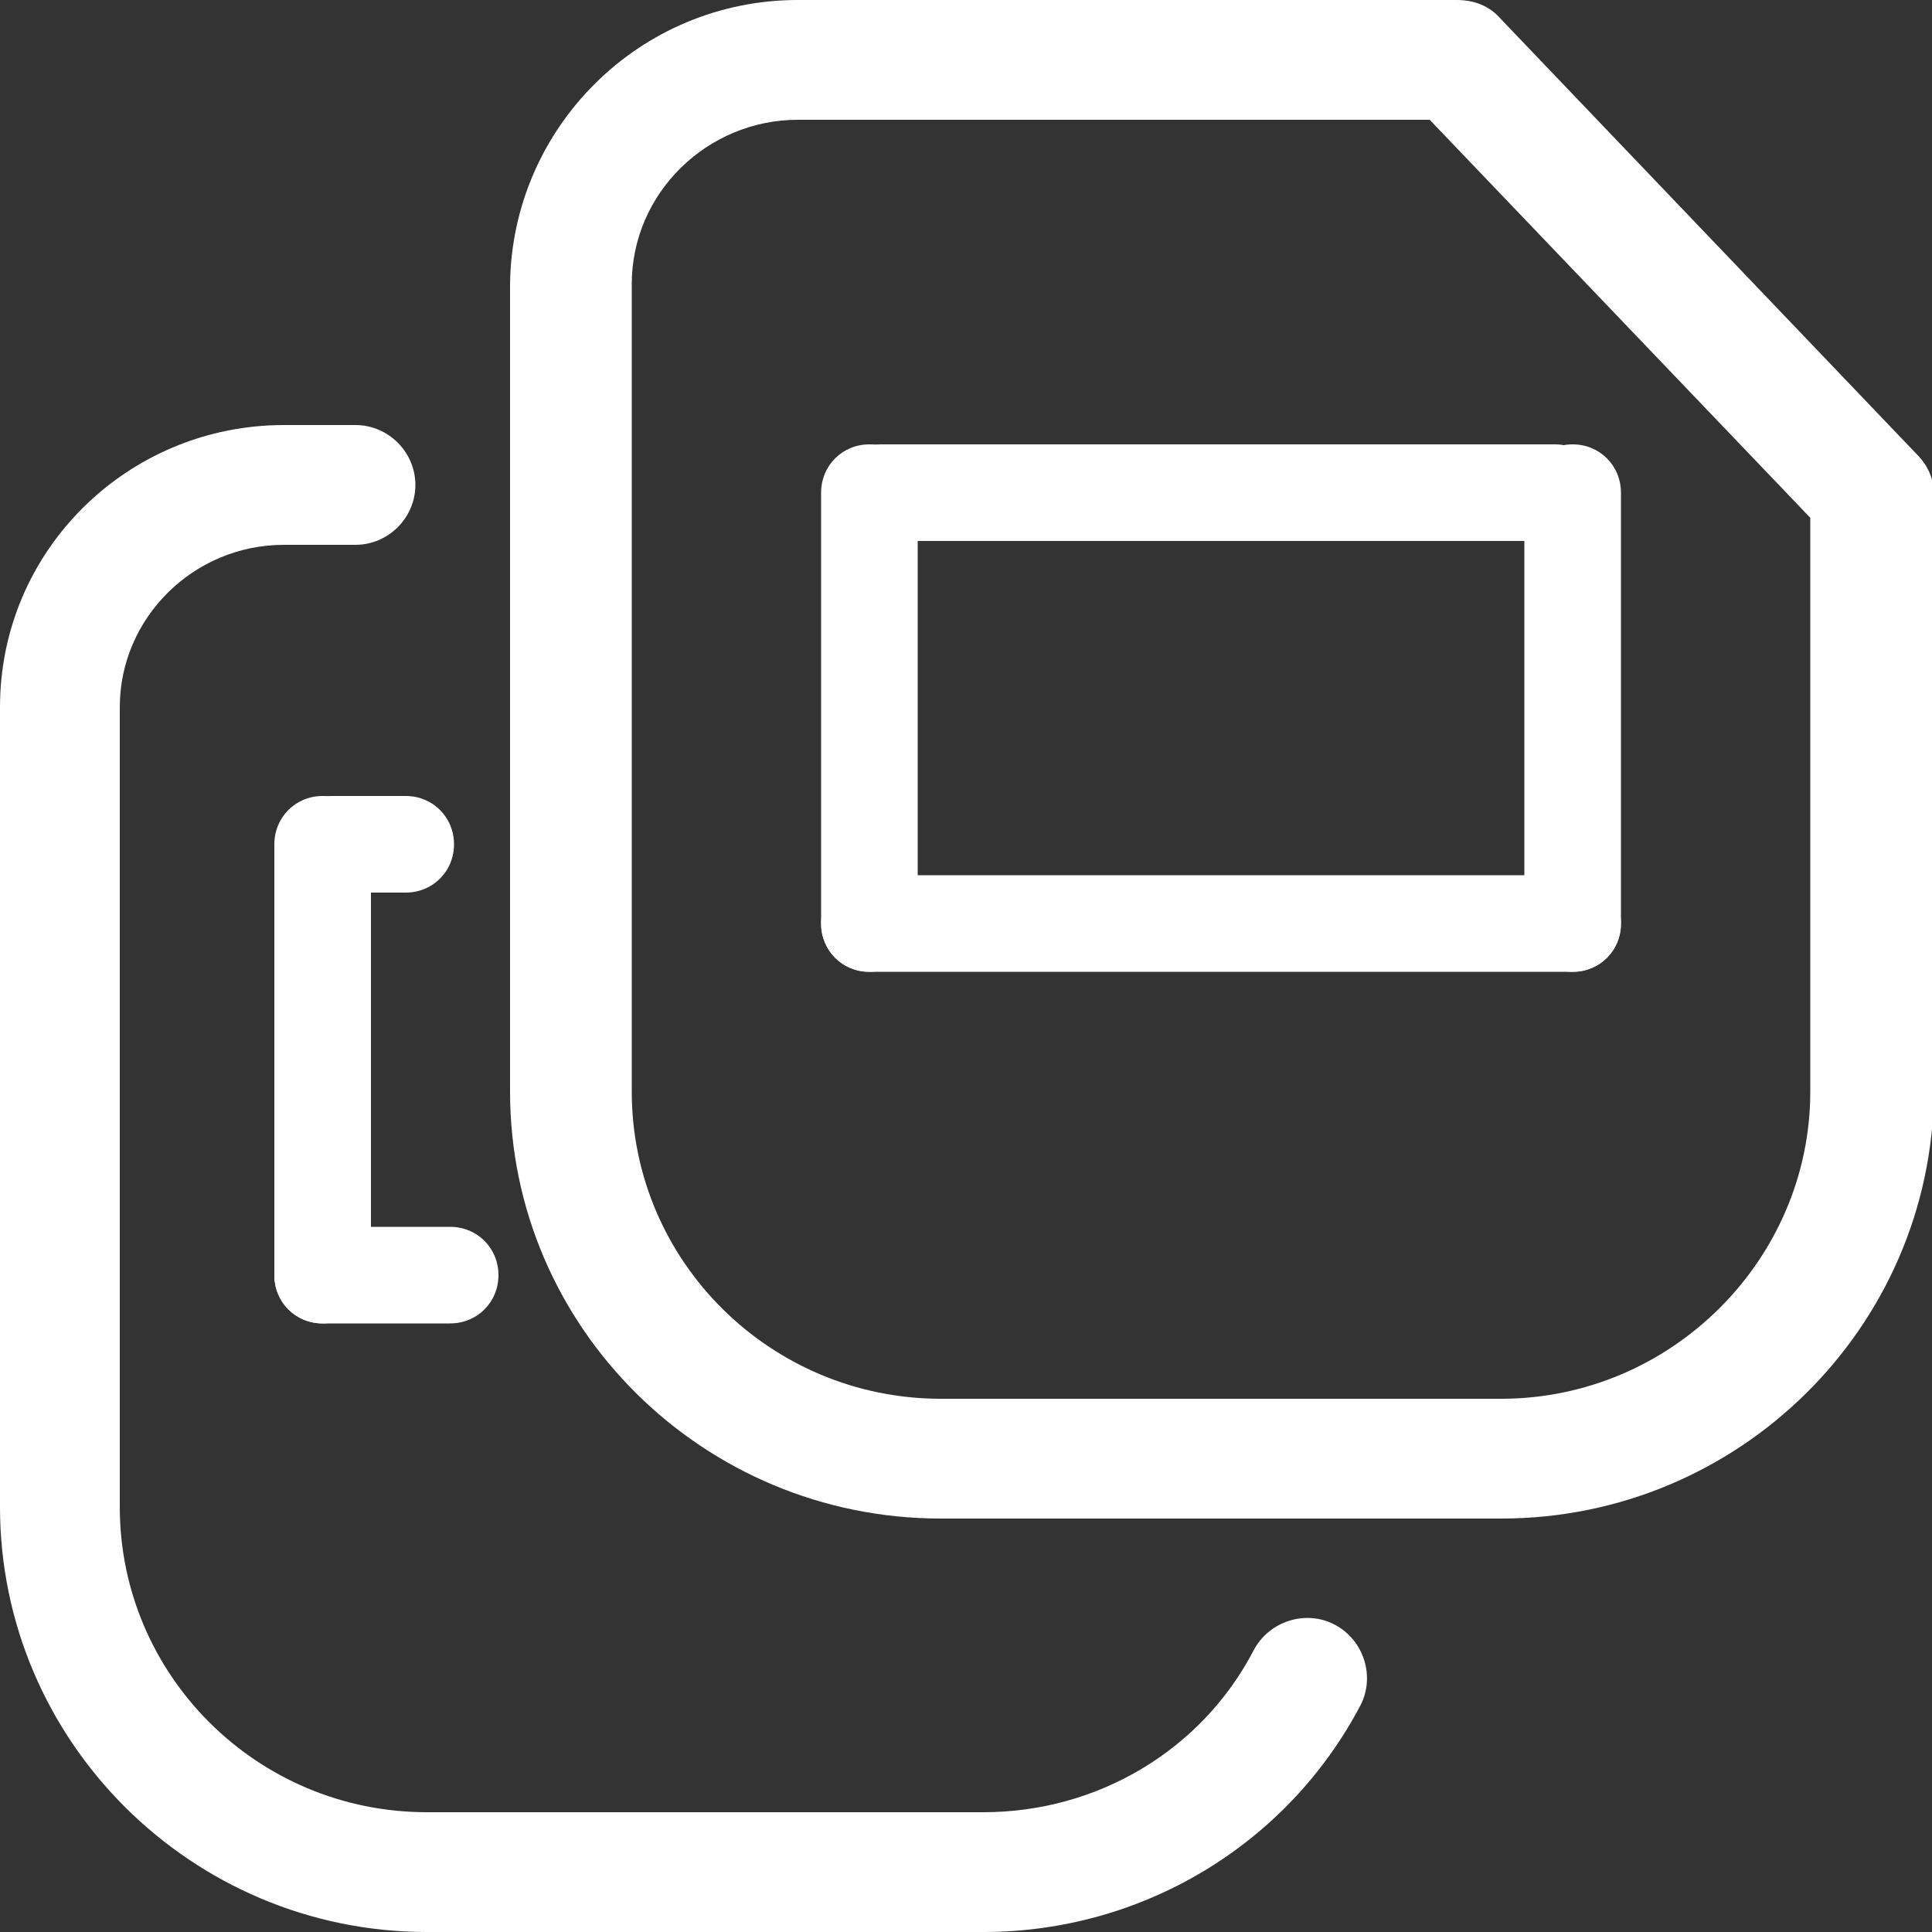
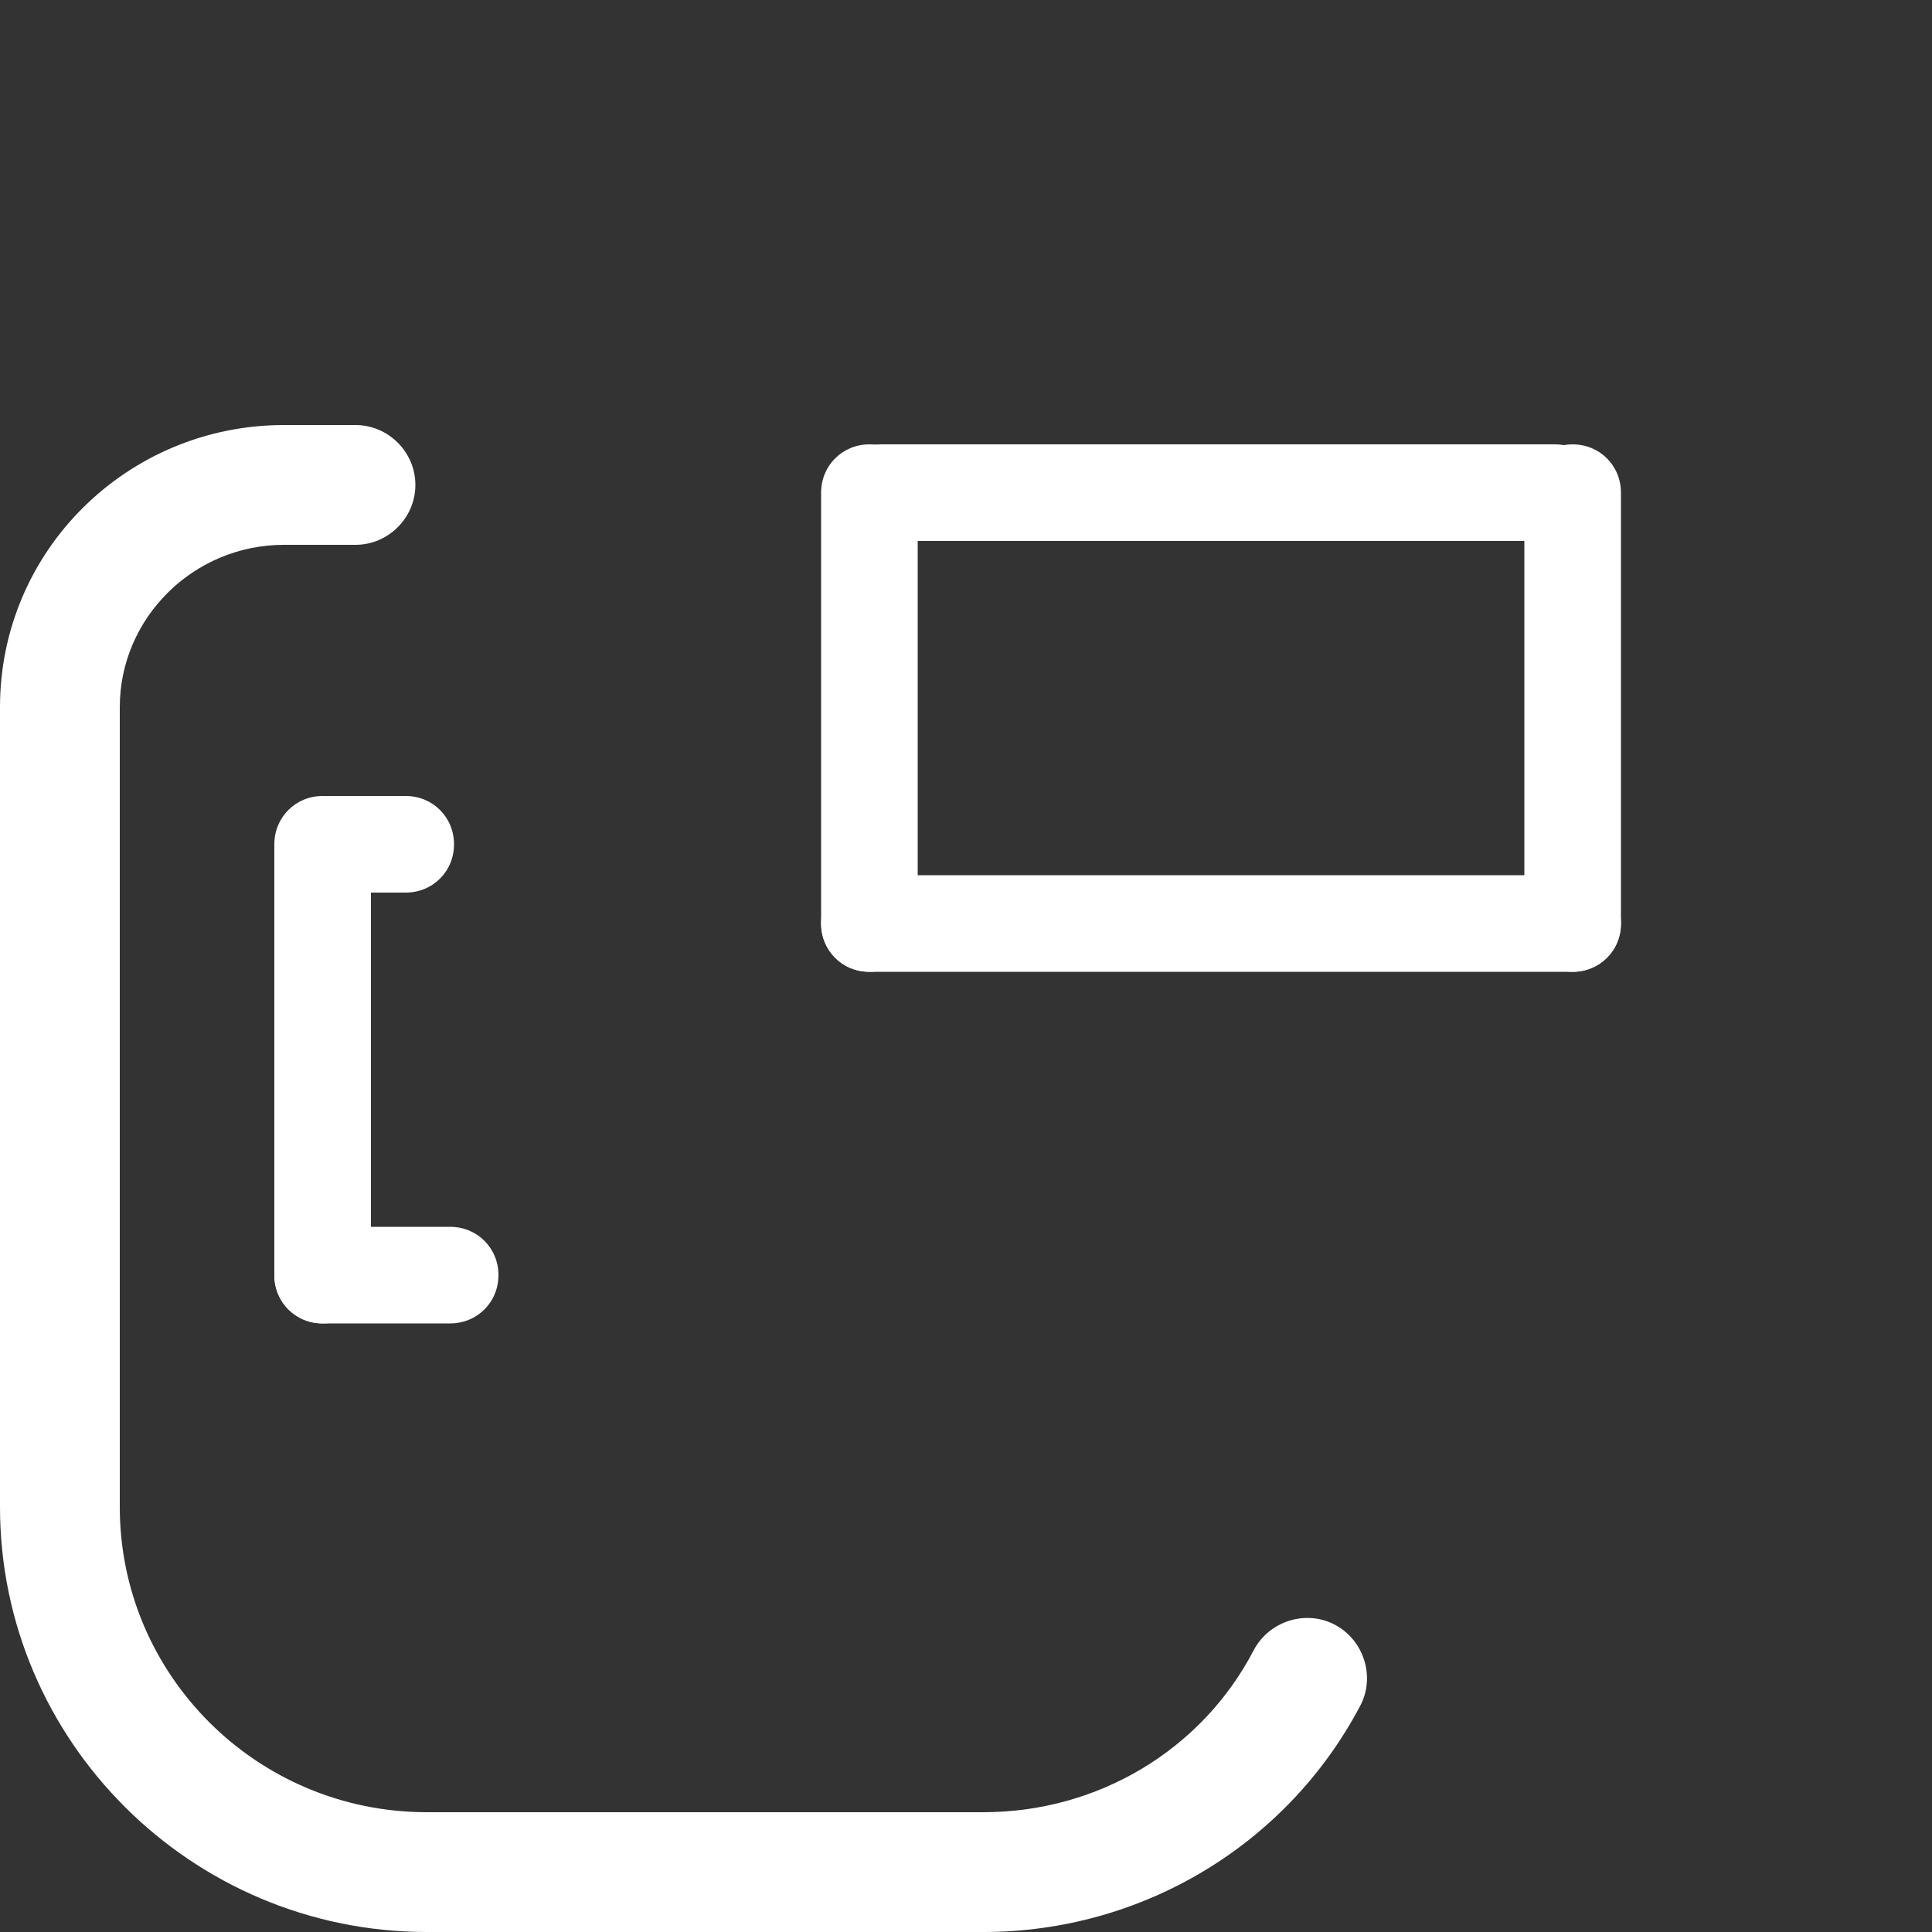
<svg xmlns="http://www.w3.org/2000/svg" version="1.1" id="Layer_1" x="0px" y="0px" width="100px" height="100px" viewBox="0 0 100 100" style="enable-background:new 0 0 100 100;" xml:space="preserve">
  <rect x="0" y="0" width="100" height="100" fill="#333333" stroke="none" />
  <style type="text/css">
	.st0{fill:#FFFFFF;}
</style>
  <g>
-     <path class="st0" d="M77.7,78.6h-29c-12.3,0-22.3-9.9-22.3-22.1V14.7C26.5,6.6,33.1,0,41.3,0h34.1c0.9,0,1.7,0.3,2.3,1l21.5,22.5   c0.6,0.6,0.9,1.3,0.9,2.1v30.9C100,68.7,90,78.6,77.7,78.6z M41.3,6.2c-4.7,0-8.6,3.8-8.6,8.5v41.8c0,8.8,7.2,15.9,16,15.9h29   c8.8,0,16-7.2,16-15.9V26.8L74,6.2H41.3z" />
-   </g>
+     </g>
  <g>
    <g>
      <path class="st0" d="M43.1,25.5c0,1.4,1.1,2.5,2.5,2.5h34.9c1.4,0,2.5-1.1,2.5-2.5S81.8,23,80.5,23H45.6    C44.2,23,43.1,24.1,43.1,25.5z" />
    </g>
    <g>
      <path class="st0" d="M42.5,47.8c0,1.4,1.1,2.5,2.5,2.5h36.4c1.4,0,2.5-1.1,2.5-2.5c0-1.4-1.1-2.5-2.5-2.5H45    C43.6,45.3,42.5,46.5,42.5,47.8z" />
    </g>
    <g>
      <path class="st0" d="M45,23c-1.4,0-2.5,1.1-2.5,2.5v22.3c0,1.4,1.1,2.5,2.5,2.5c1.4,0,2.5-1.1,2.5-2.5V25.5    C47.5,24.1,46.4,23,45,23z" />
    </g>
    <g>
      <path class="st0" d="M81.4,23c-1.4,0-2.5,1.1-2.5,2.5v22.3c0,1.4,1.1,2.5,2.5,2.5s2.5-1.1,2.5-2.5V25.5C83.9,24.1,82.8,23,81.4,23    z" />
    </g>
  </g>
  <g>
    <path class="st0" d="M14.7,43.7c0,1.4,1.1,2.5,2.5,2.5H21c1.4,0,2.5-1.1,2.5-2.5c0-1.4-1.1-2.5-2.5-2.5h-3.8   C15.9,41.2,14.7,42.3,14.7,43.7z" />
  </g>
  <g>
    <path class="st0" d="M14.2,66c0,1.4,1.1,2.5,2.5,2.5h6.6c1.4,0,2.5-1.1,2.5-2.5s-1.1-2.5-2.5-2.5h-6.6C15.3,63.5,14.2,64.6,14.2,66   z" />
  </g>
  <g>
    <path class="st0" d="M16.7,41.2c-1.4,0-2.5,1.1-2.5,2.5V66c0,1.4,1.1,2.5,2.5,2.5s2.5-1.1,2.5-2.5V43.7   C19.2,42.3,18.1,41.2,16.7,41.2z" />
  </g>
  <g>
    <path class="st0" d="M50.9,100H22.1C9.9,100,0,90.1,0,78V36.6c0-8.1,6.6-14.6,14.7-14.6h3.7c1.7,0,3.1,1.4,3.1,3.1   c0,1.7-1.4,3.1-3.1,3.1h-3.7c-4.7,0-8.5,3.8-8.5,8.4V78c0,8.7,7.1,15.8,15.9,15.8h28.8c5.9,0,11.3-3.2,14-8.4   c0.8-1.5,2.7-2.1,4.2-1.3c1.5,0.8,2.1,2.7,1.3,4.2C66.6,95.5,59.1,100,50.9,100z" />
  </g>
</svg>